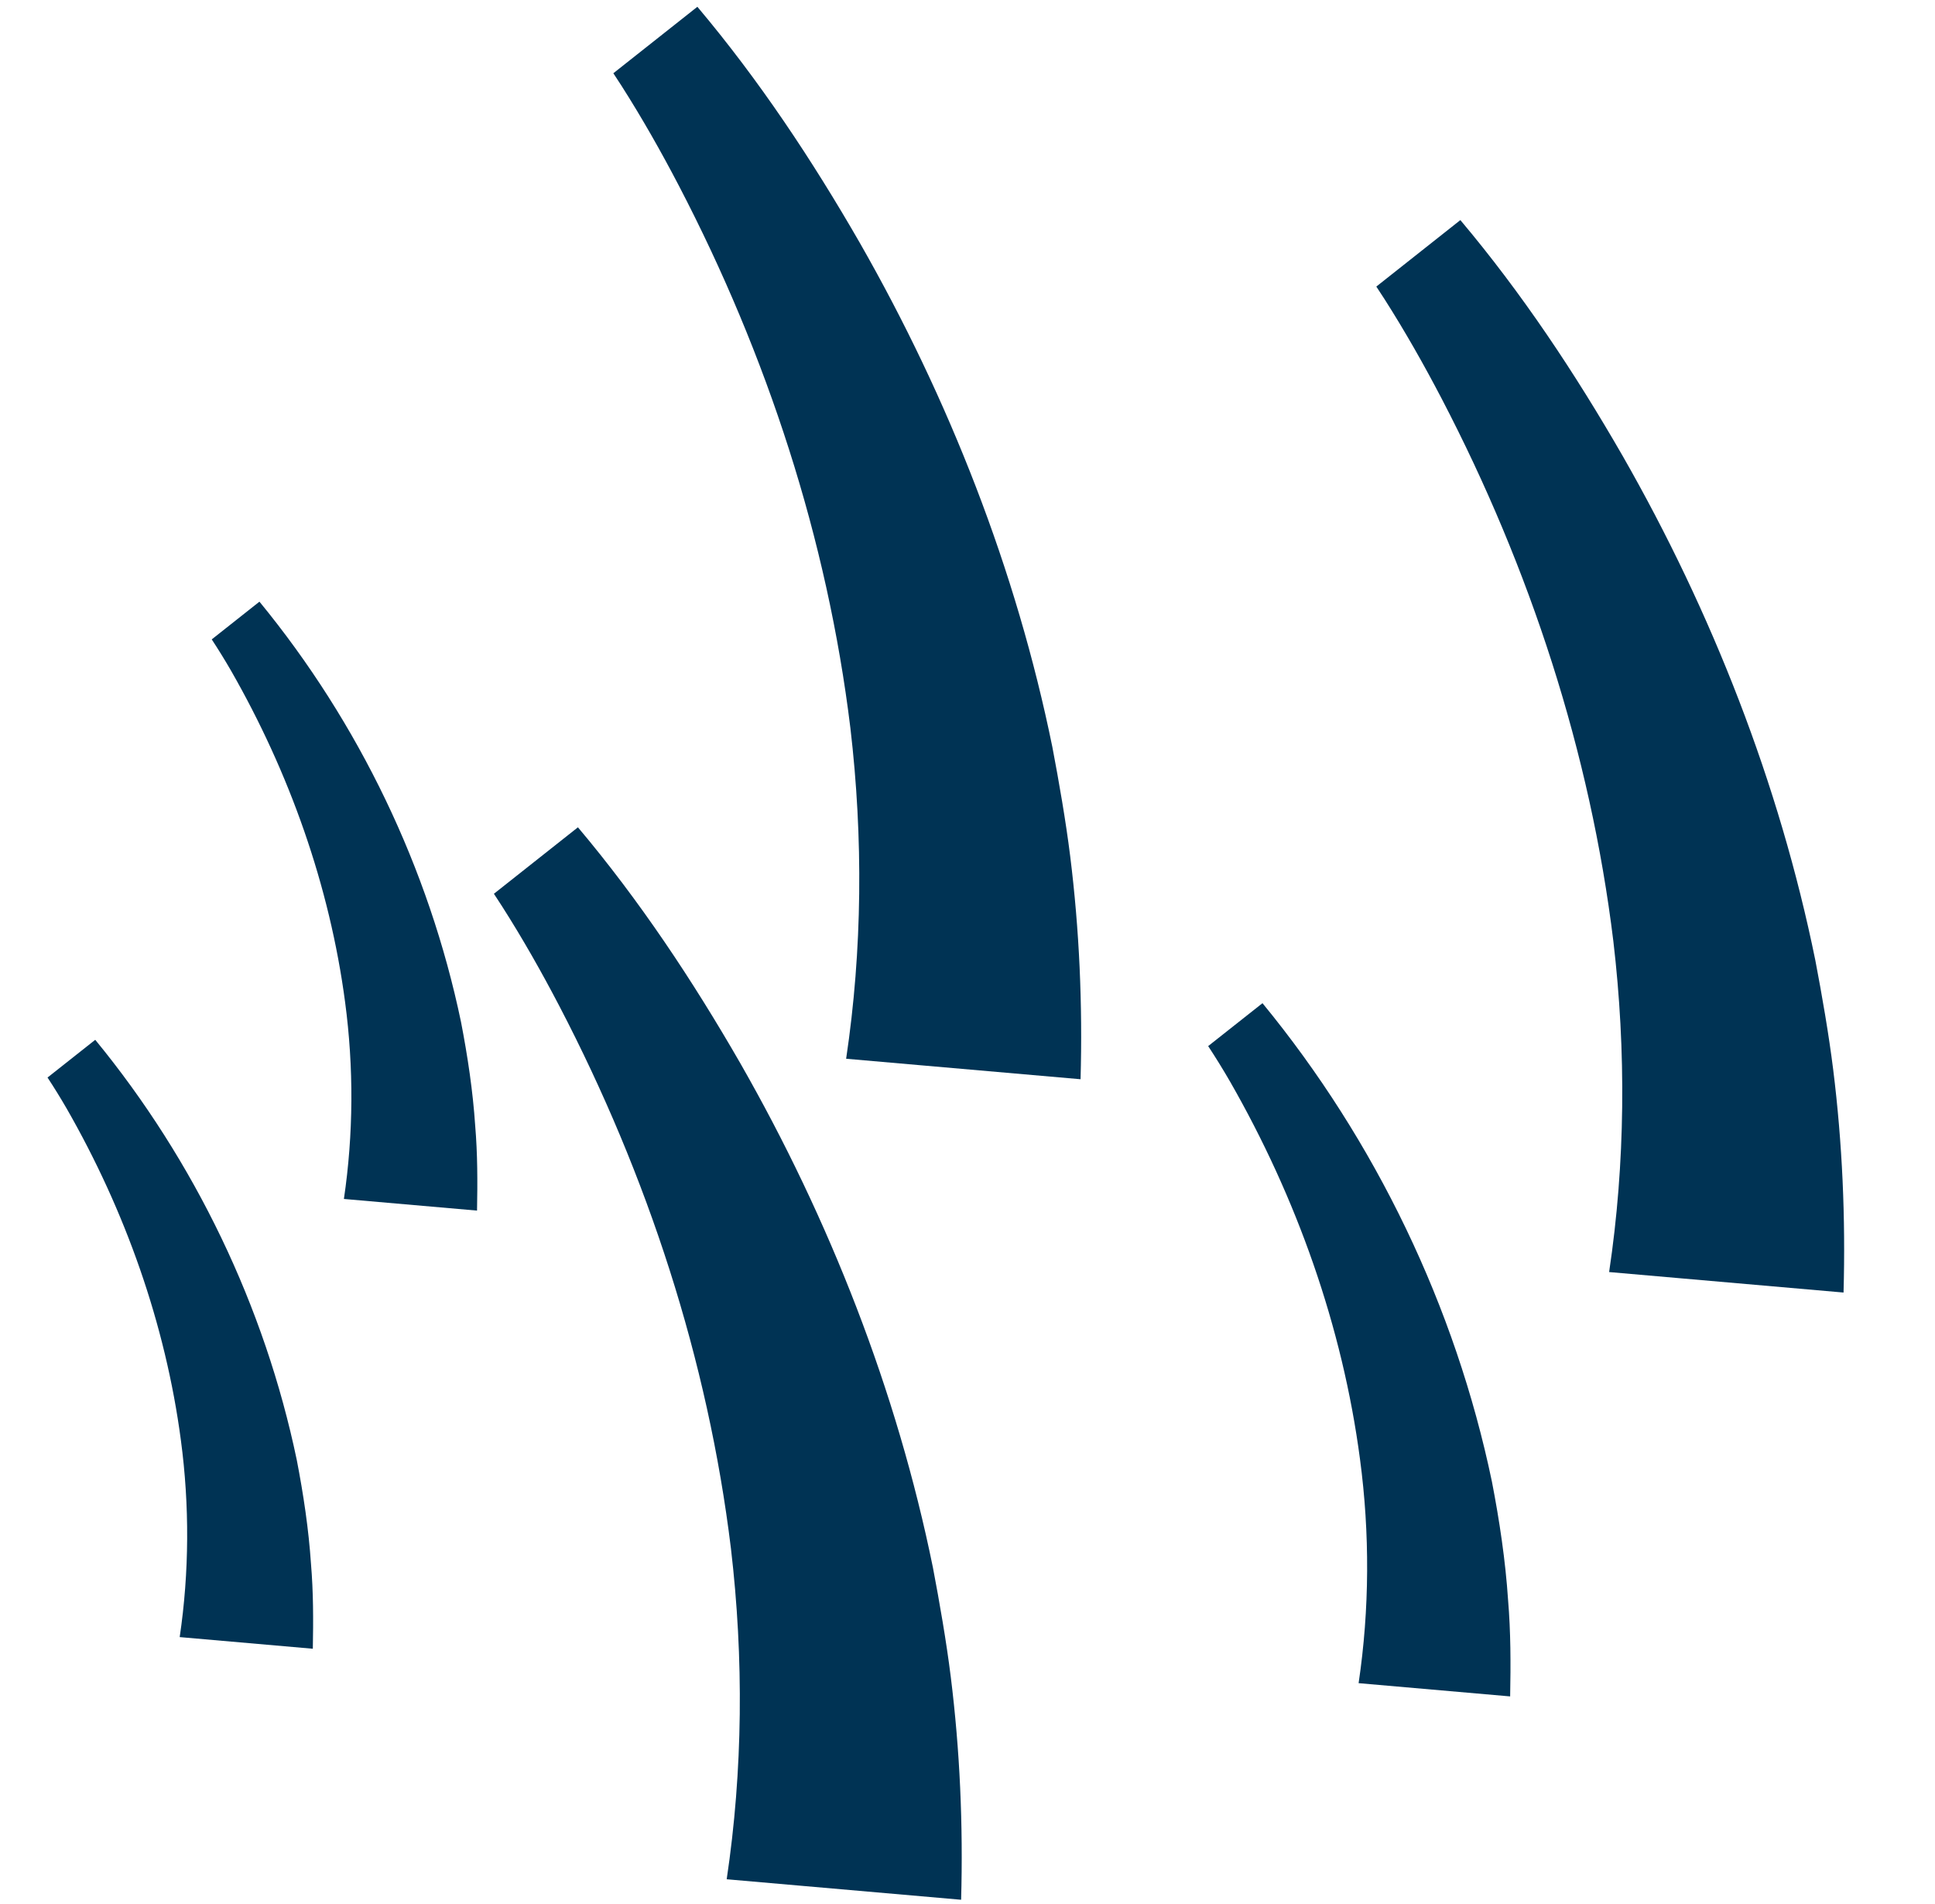
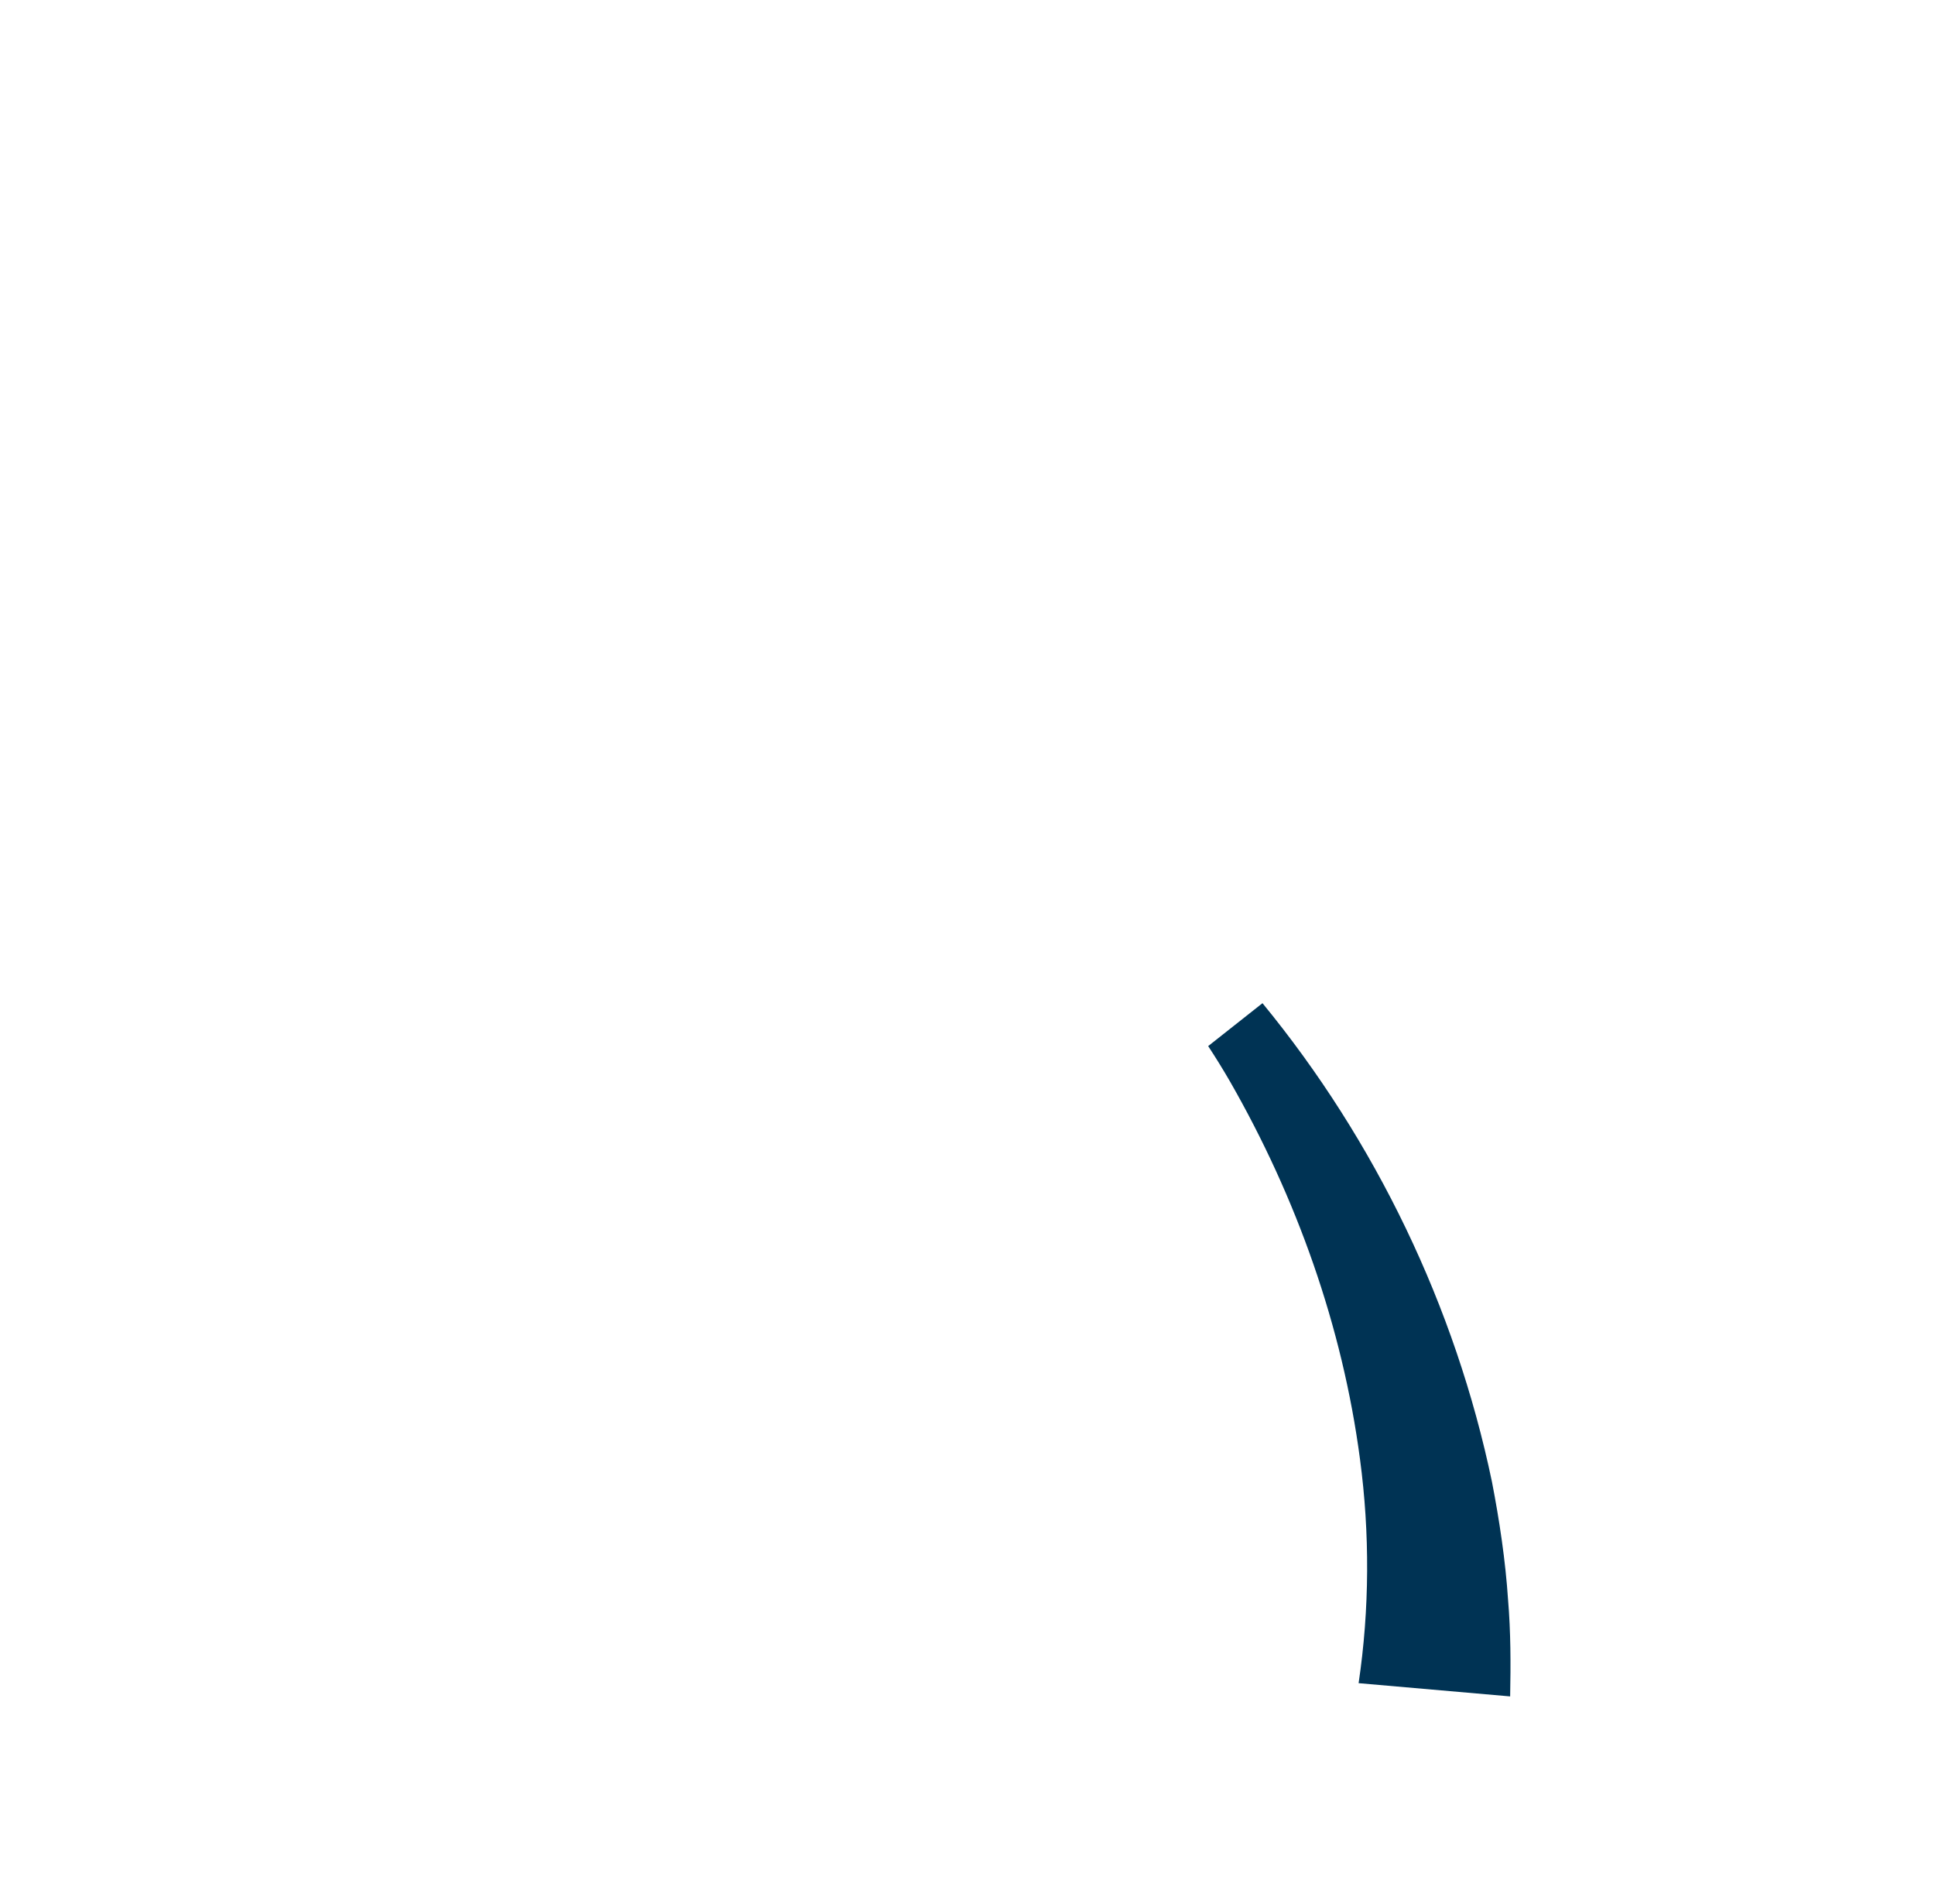
<svg xmlns="http://www.w3.org/2000/svg" width="250" height="246" viewBox="0 0 250 246" fill="none">
-   <path d="M188.677 28.436C196.648 37.901 203.5 48.222 209.664 58.937C221.172 79.072 229.886 101.23 234.54 124.077C235.397 128.566 236.28 133.651 236.844 138.175C238.035 147.736 238.451 157.325 238.184 166.998L207.897 164.351C210 150.279 210.11 135.773 208.445 121.621C205.471 97.209 197.674 73.413 186.283 51.546C183.99 47.151 181.546 42.838 178.89 38.666L177.82 37.025L188.677 28.436Z" fill="#003354" />
-   <path d="M90.1 0.877C98.071 10.341 104.924 20.662 111.088 31.378C122.595 51.513 131.309 73.671 135.964 96.517C136.82 101.006 137.704 106.092 138.267 110.615C139.459 120.176 139.874 129.765 139.608 139.439L109.32 136.792C111.424 122.72 111.533 108.214 109.869 94.062C106.894 69.649 99.097 45.854 87.706 23.986C85.414 19.591 82.969 15.278 80.313 11.106L79.243 9.465L90.1 0.877Z" fill="#003354" />
-   <path d="M12.305 134.345C25.144 149.982 34.205 168.8 38.347 188.651C39.2 193.06 39.883 197.589 40.181 202.069C40.488 205.696 40.488 209.351 40.417 213.02L23.216 211.516C24.458 203.141 24.494 194.496 23.372 186.089C21.385 171.055 16.169 156.408 8.613 143.225C7.84 141.889 6.988 140.506 6.141 139.219L12.305 134.345Z" fill="#003354" />
-   <path d="M33.52 77.736C46.359 93.374 55.421 112.192 59.563 132.043C60.416 136.452 61.099 140.98 61.396 145.46C61.703 149.087 61.703 152.742 61.632 156.411L44.432 154.908C45.673 146.533 45.71 137.888 44.587 129.481C42.6 114.447 37.384 99.8 29.828 86.616C29.056 85.281 28.203 83.898 27.357 82.611L33.52 77.736Z" fill="#003354" />
-   <path d="M74.668 106.889C82.639 116.354 89.492 126.675 95.656 137.39C107.164 157.525 115.878 179.683 120.532 202.529C121.388 207.018 122.272 212.104 122.835 216.627C124.027 226.189 124.442 235.777 124.176 245.451L93.888 242.804C95.992 228.732 96.101 214.226 94.437 200.074C91.463 175.661 83.665 151.866 72.274 129.998C69.982 125.604 67.538 121.29 64.881 117.119L63.812 115.477L74.668 106.889Z" fill="#003354" />
  <path d="M163.107 129.608C177.724 147.413 188.04 168.838 192.756 191.435C193.726 196.453 194.504 201.609 194.841 206.712C195.19 210.842 195.191 215.002 195.11 219.179L175.531 217.468C176.948 207.935 176.99 198.091 175.709 188.517C173.451 171.397 167.513 154.725 158.908 139.717C158.032 138.197 157.056 136.624 156.095 135.157L163.117 129.609L163.107 129.608Z" fill="#003354" />
</svg>